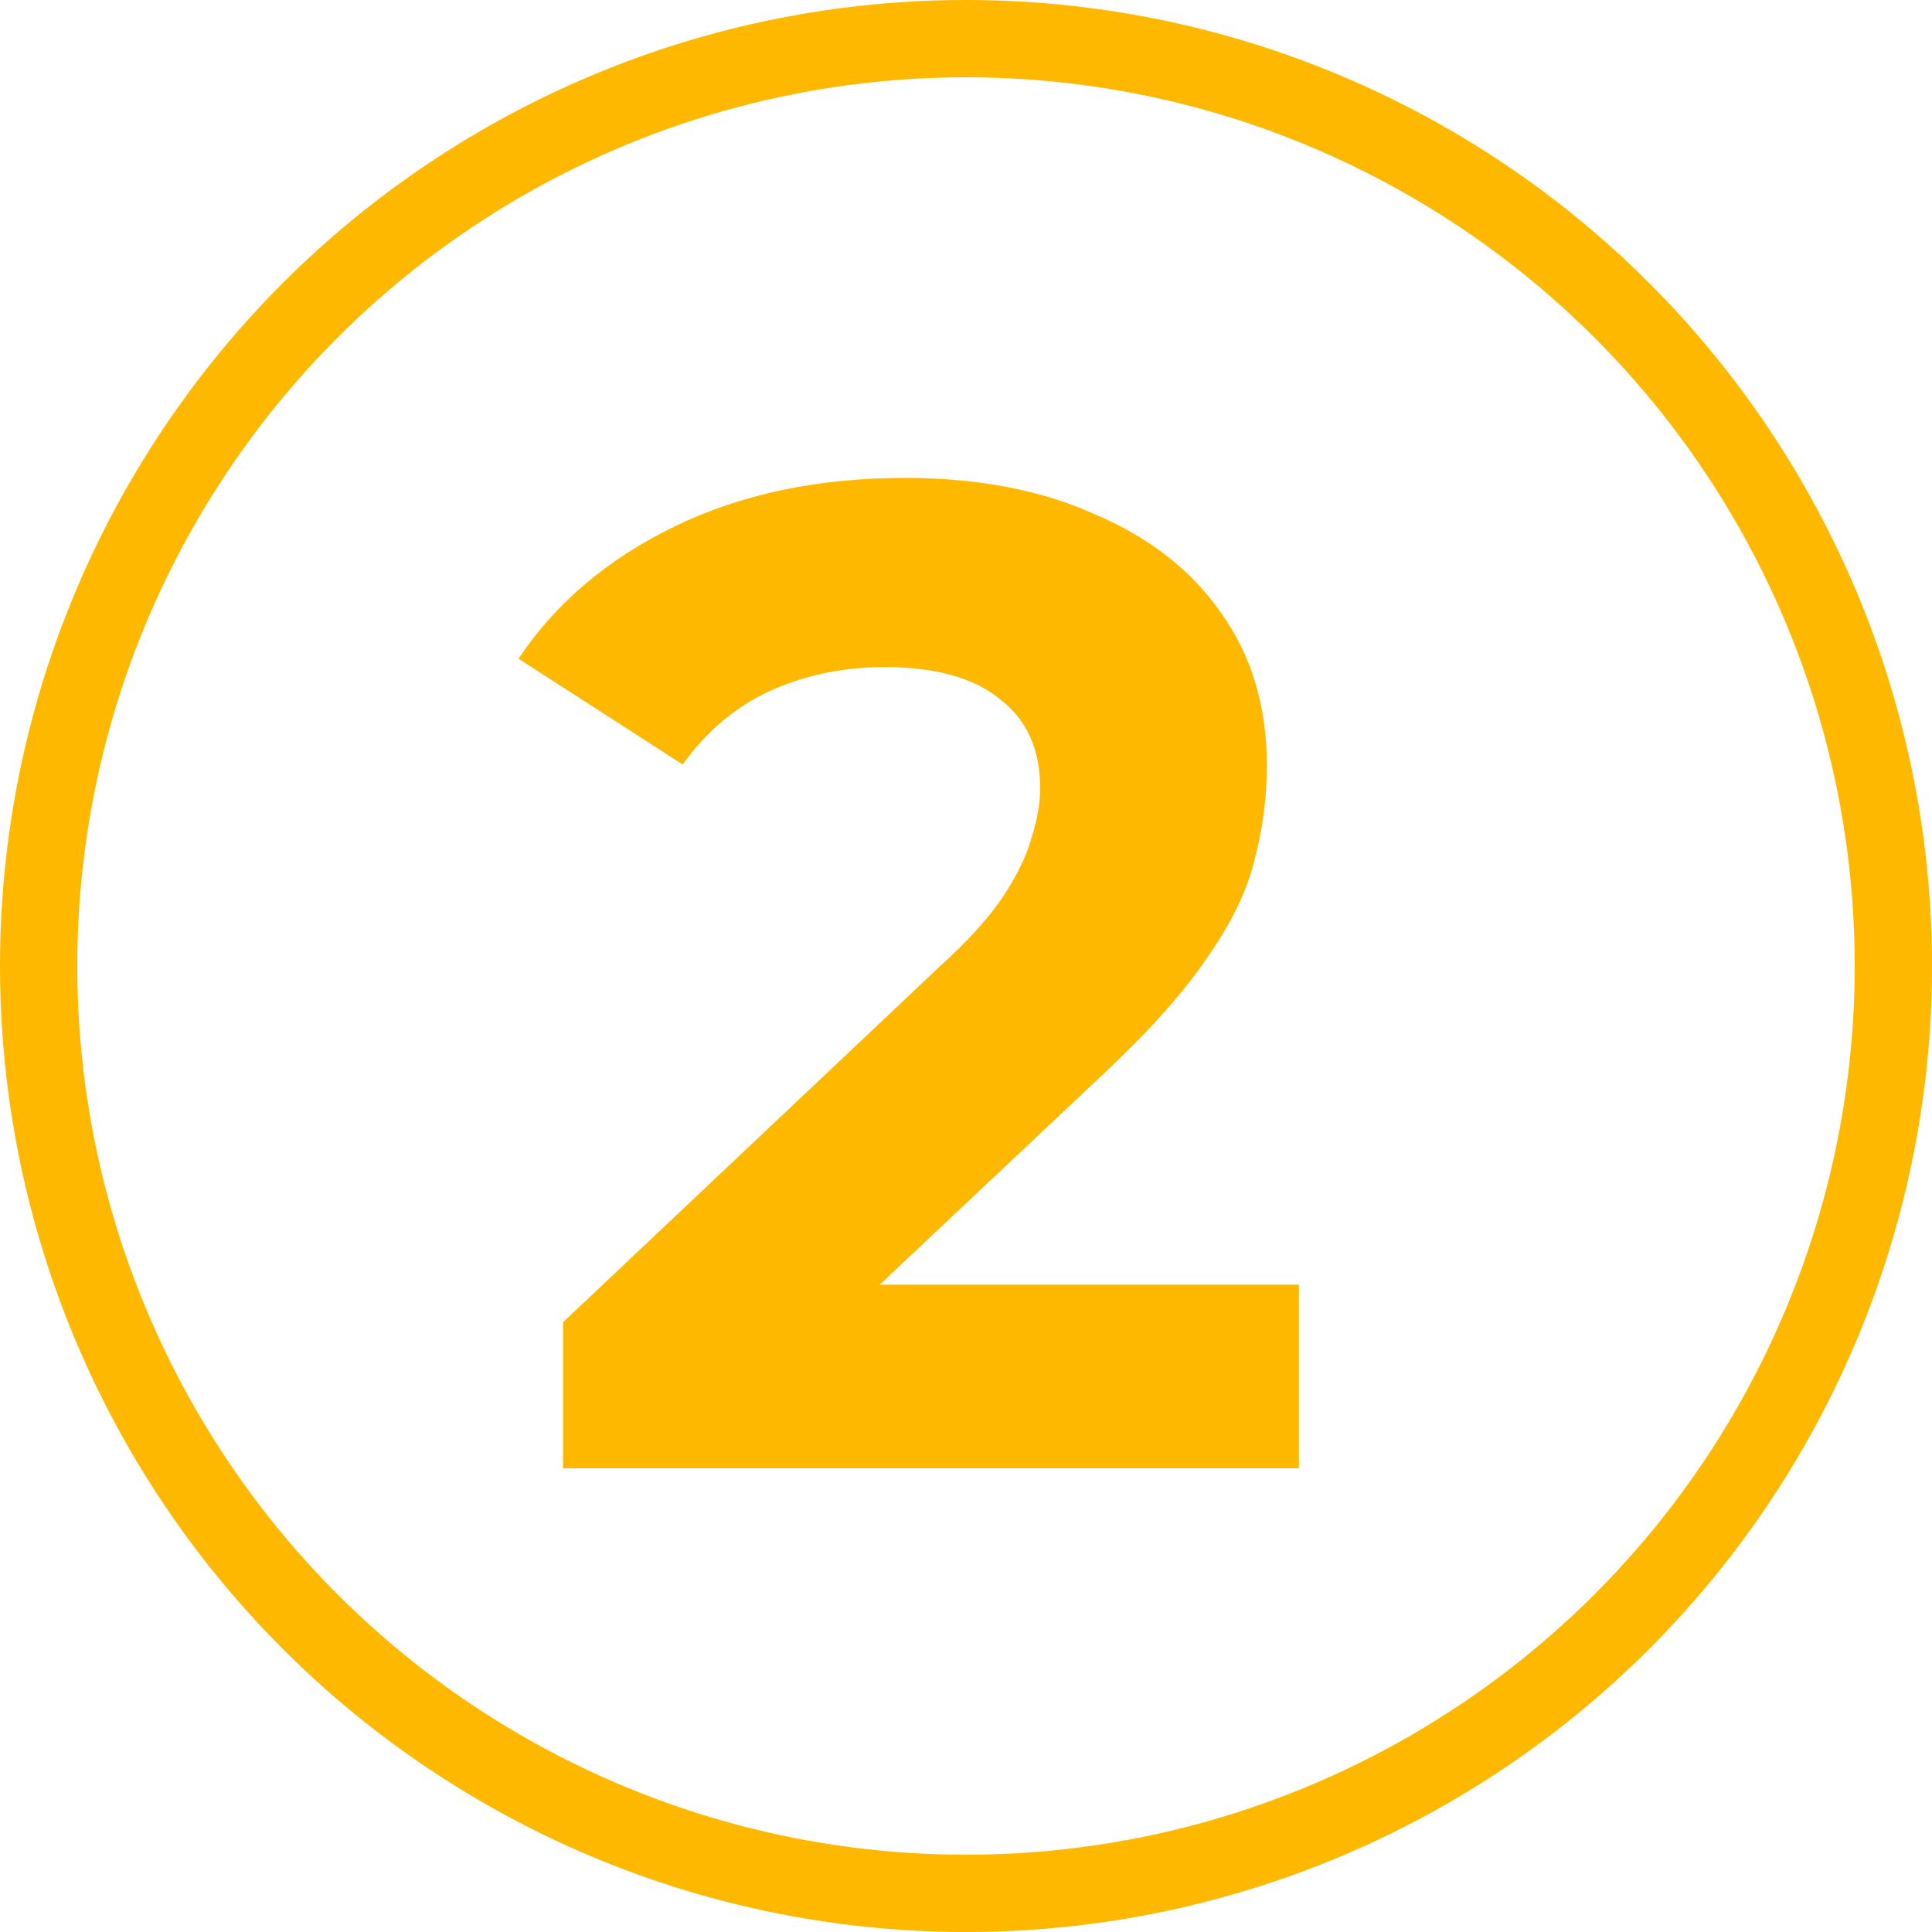
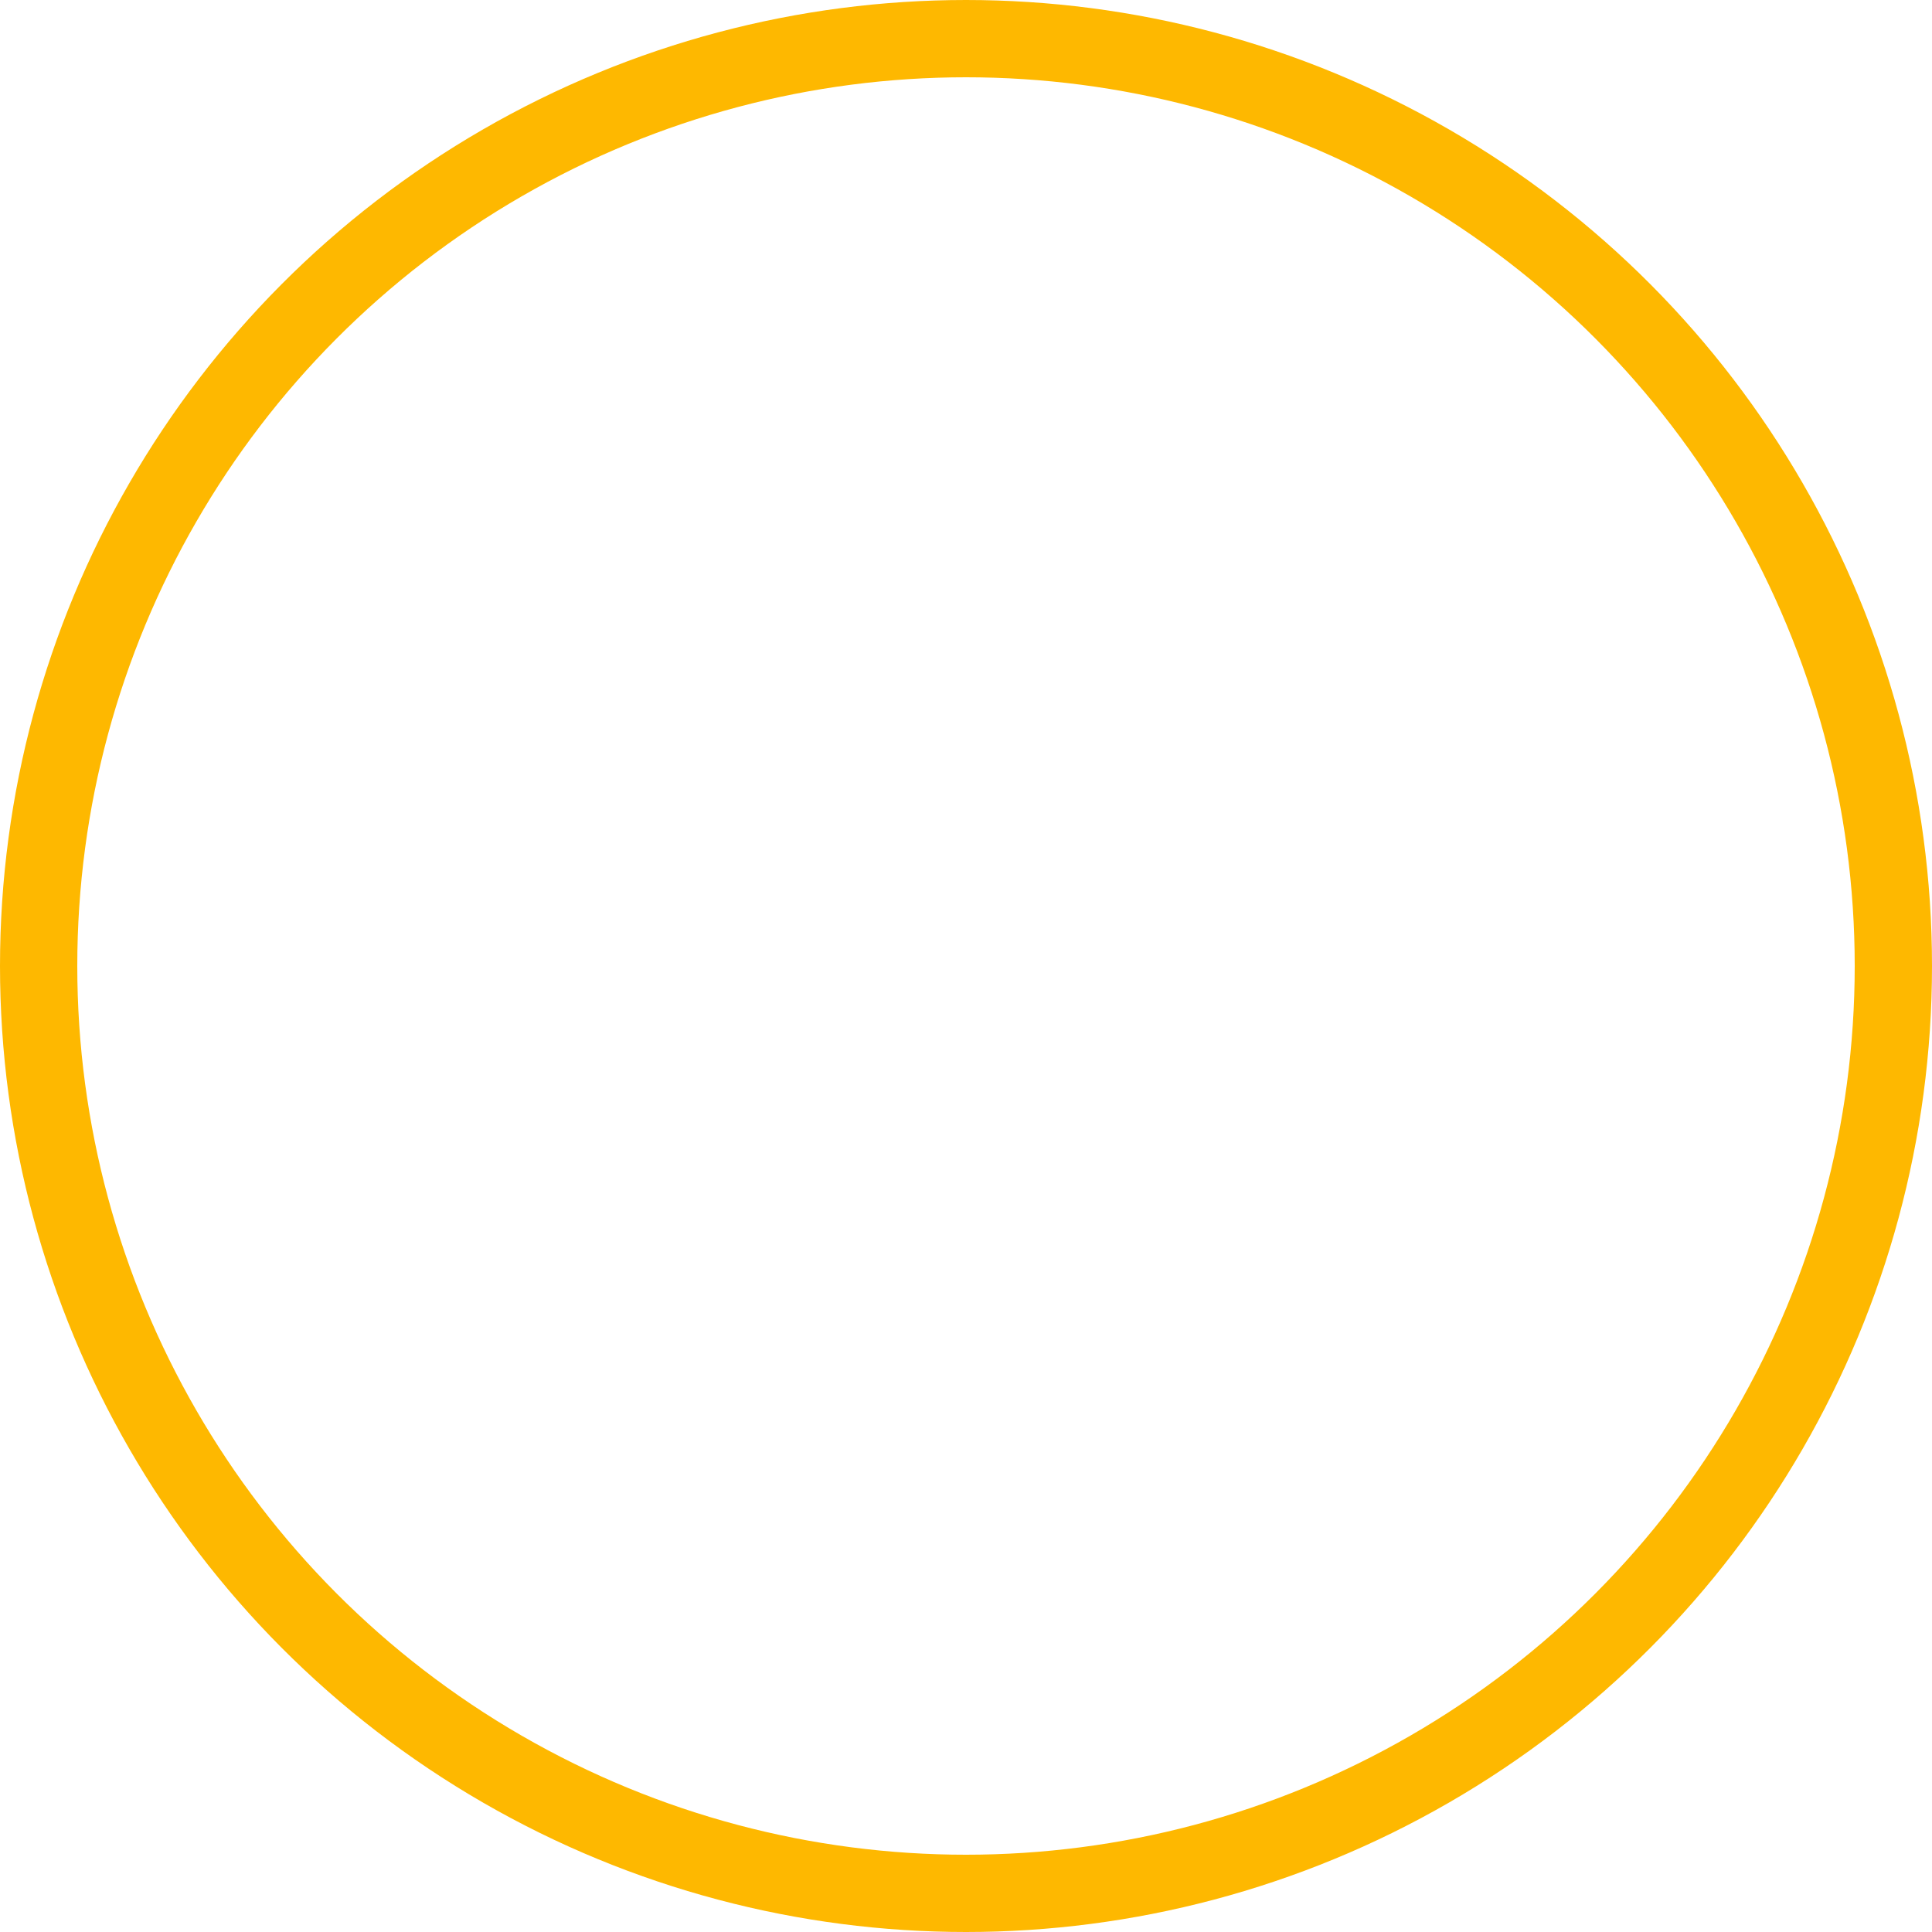
<svg xmlns="http://www.w3.org/2000/svg" width="50" height="50" viewBox="0 0 50 50" fill="none">
  <circle cx="25" cy="25" r="24" stroke="#FEB800" stroke-width="2" />
-   <path d="M14.571 38V34.22L24.291 25.04C25.059 24.344 25.623 23.72 25.983 23.168C26.343 22.616 26.583 22.112 26.703 21.656C26.847 21.2 26.919 20.78 26.919 20.396C26.919 19.388 26.571 18.62 25.875 18.092C25.203 17.54 24.207 17.264 22.887 17.264C21.831 17.264 20.847 17.468 19.935 17.876C19.047 18.284 18.291 18.92 17.667 19.784L13.419 17.048C14.379 15.608 15.723 14.468 17.451 13.628C19.179 12.788 21.171 12.368 23.427 12.368C25.299 12.368 26.931 12.68 28.323 13.304C29.739 13.904 30.831 14.756 31.599 15.86C32.391 16.964 32.787 18.284 32.787 19.82C32.787 20.636 32.679 21.452 32.463 22.268C32.271 23.06 31.863 23.9 31.239 24.788C30.639 25.676 29.751 26.672 28.575 27.776L20.511 35.372L19.395 33.248H33.615V38H14.571Z" fill="#FEB800" />
</svg>